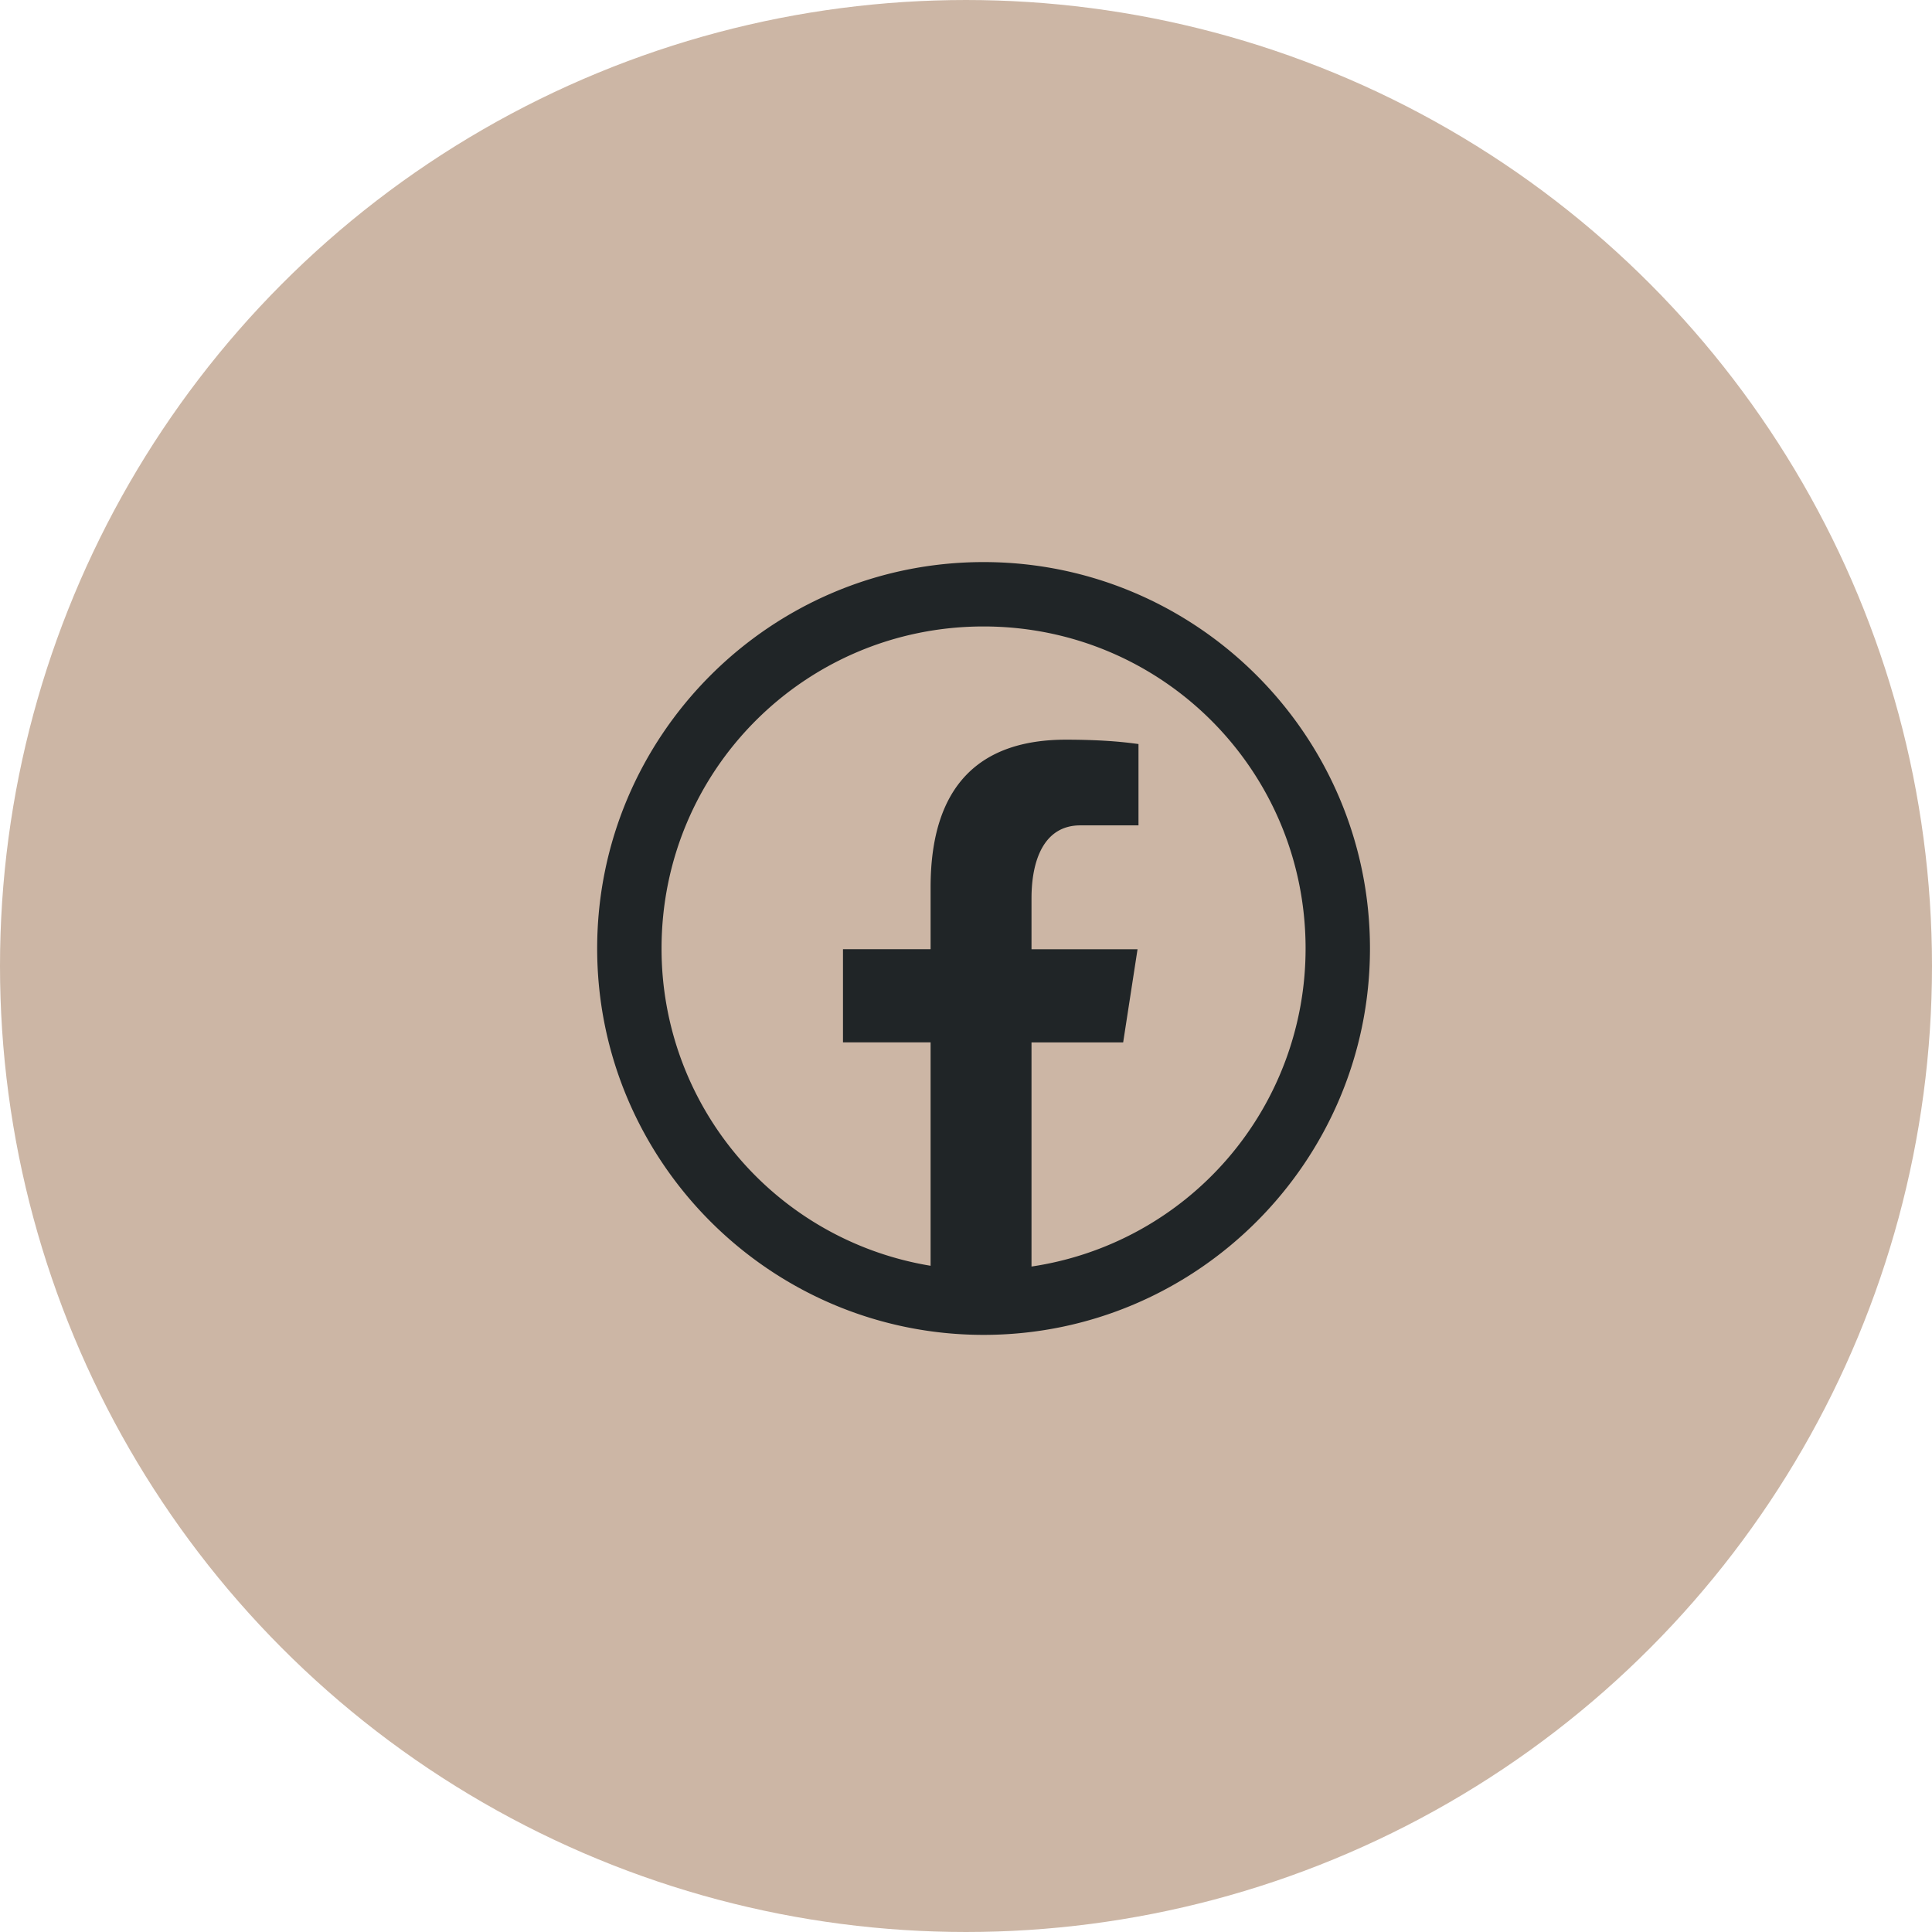
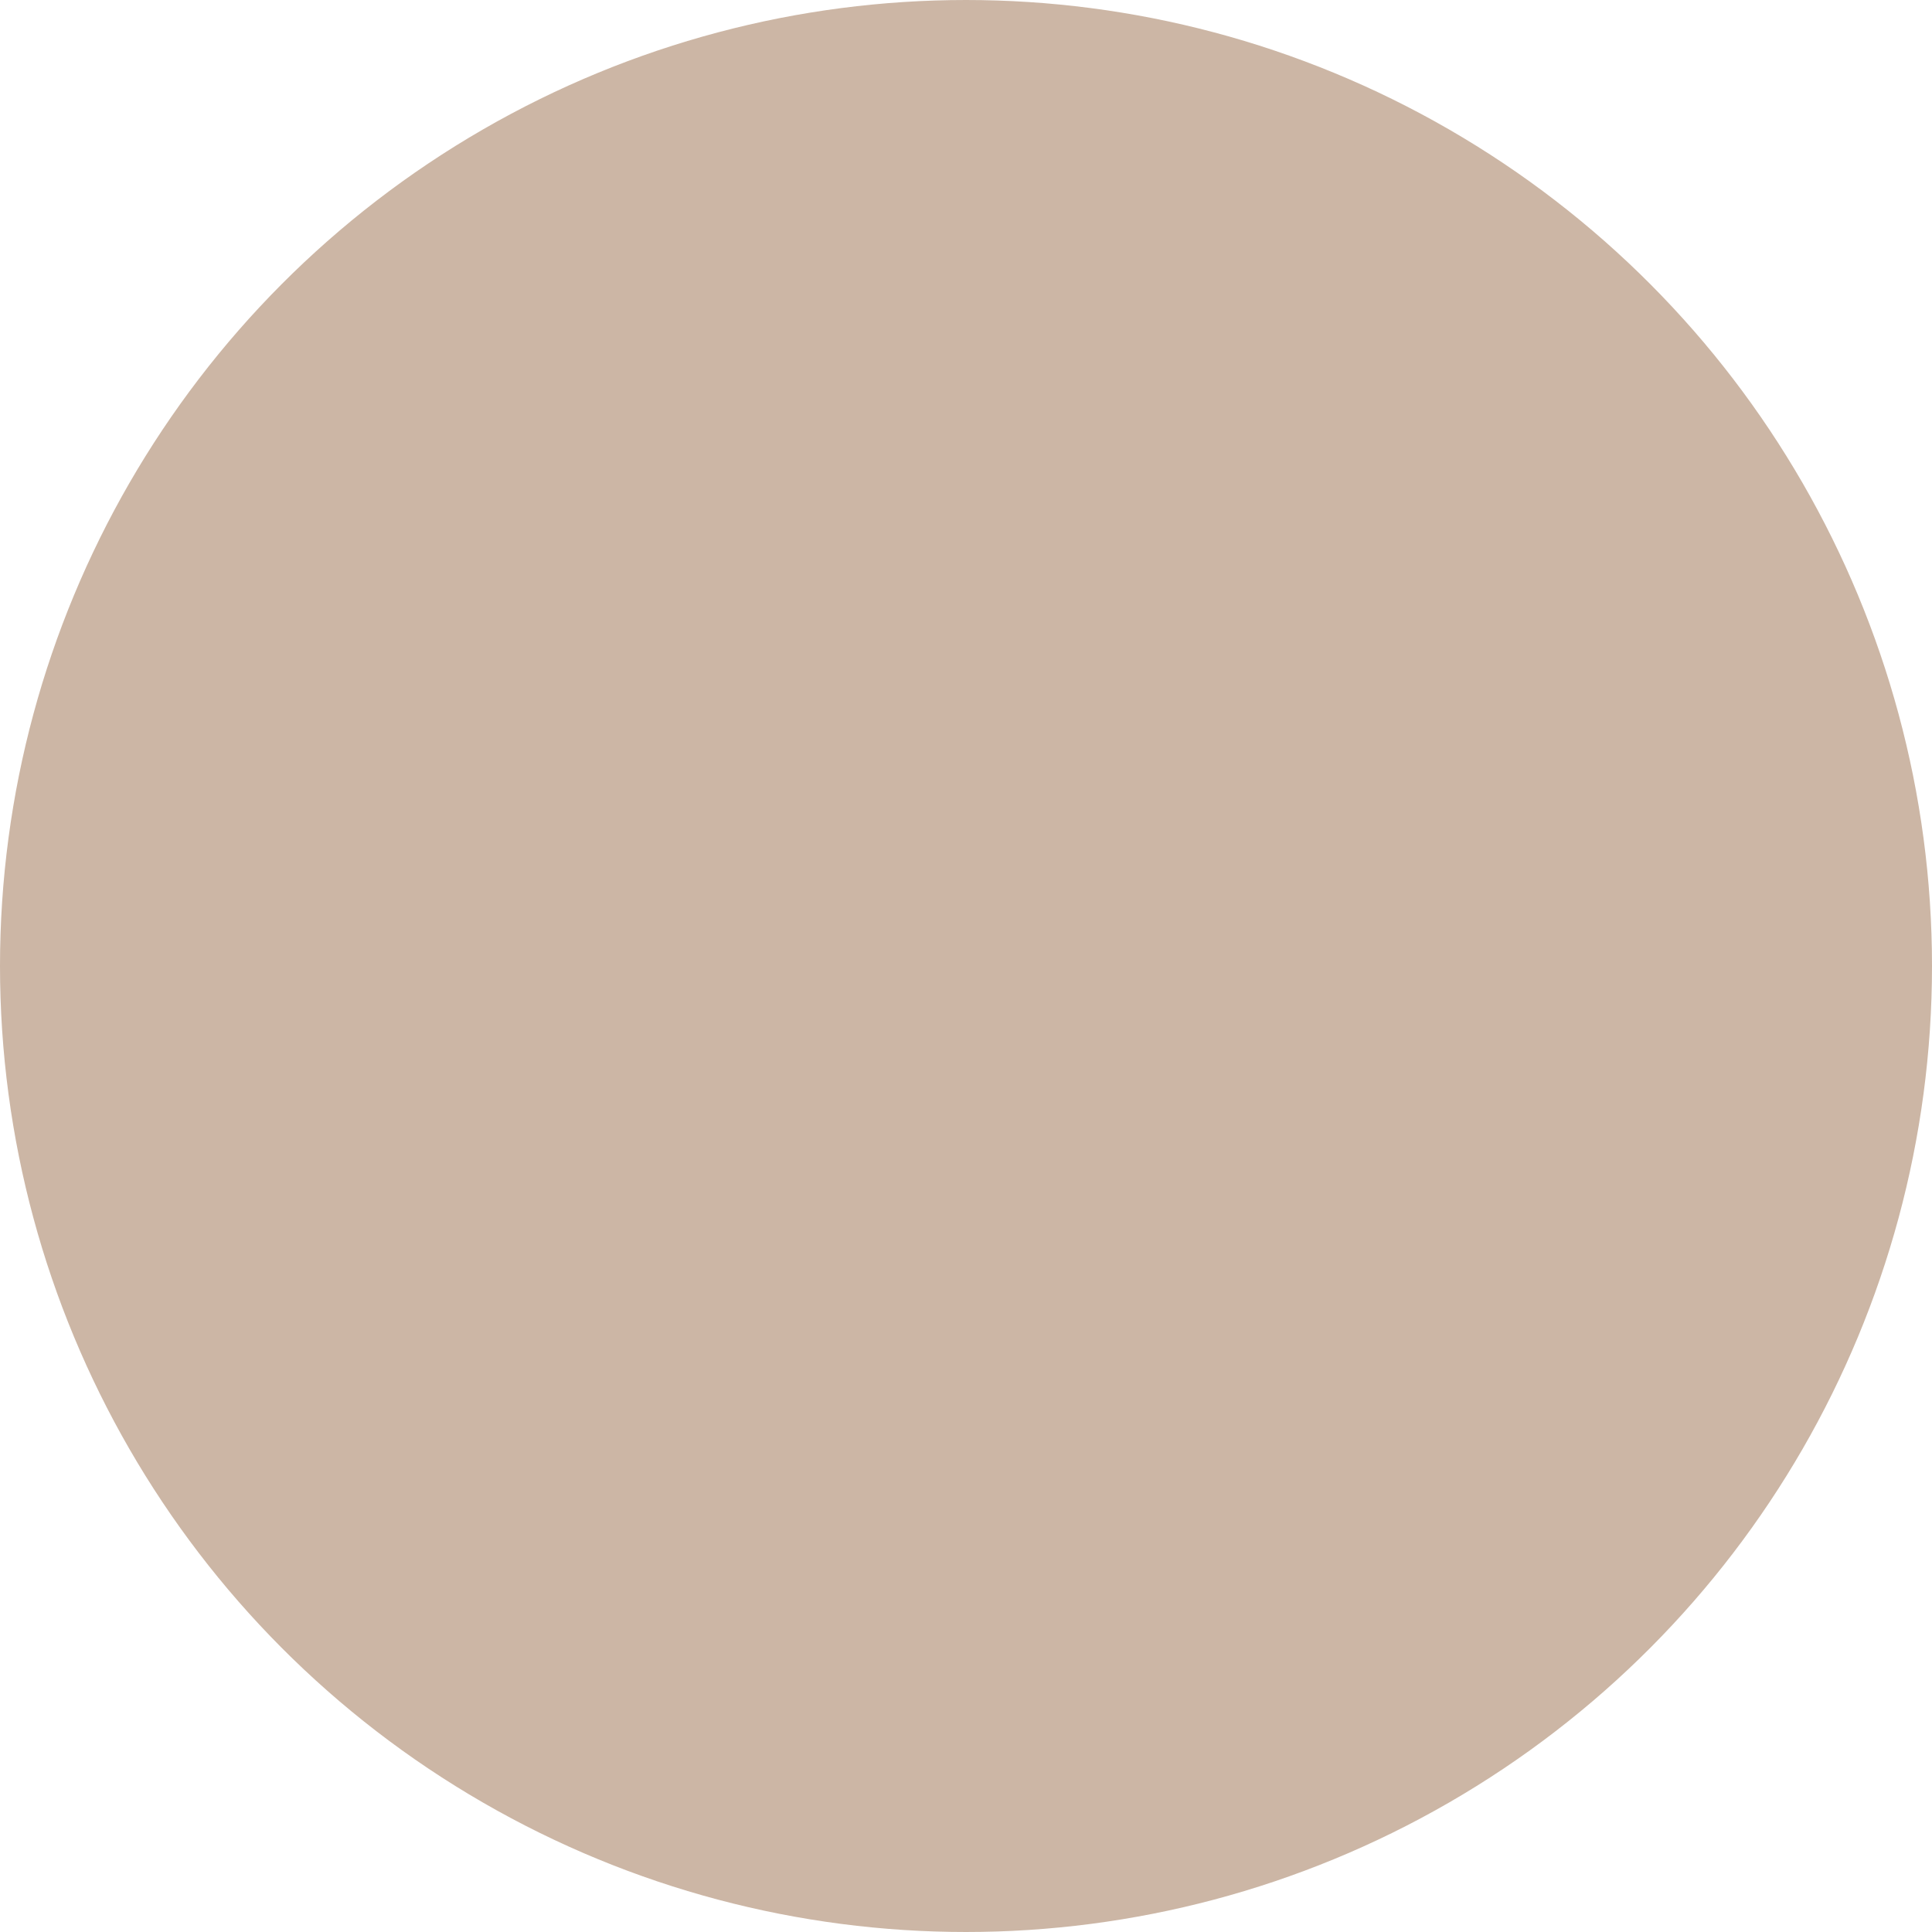
<svg xmlns="http://www.w3.org/2000/svg" width="43" height="43" viewBox="0 0 43 43" fill="none">
  <circle cx="21.5" cy="21.5" r="20.85" fill="#CCB6A5" stroke="#CCB6A5" stroke-width="1.3" />
-   <path d="M21.891 12.51c-4.741 0-8.6 3.858-8.6 8.6 0 4.74 3.859 8.6 8.6 8.6 4.742 0 8.6-3.86 8.6-8.6 0-4.742-3.858-8.6-8.6-8.6zm0 1.433c3.967 0 7.167 3.2 7.167 7.166a7.15 7.15 0 0 1-6.1 7.08V23.2h2.04l.32-2.073h-2.36v-1.132c0-.86.283-1.625 1.087-1.625h1.294V16.56c-.227-.03-.708-.097-1.617-.097-1.898 0-3.01 1.002-3.01 3.285v1.378h-1.95v2.073h1.95v4.973a7.149 7.149 0 0 1-5.988-7.063c0-3.966 3.2-7.166 7.167-7.166z" fill="#202527" />
</svg>